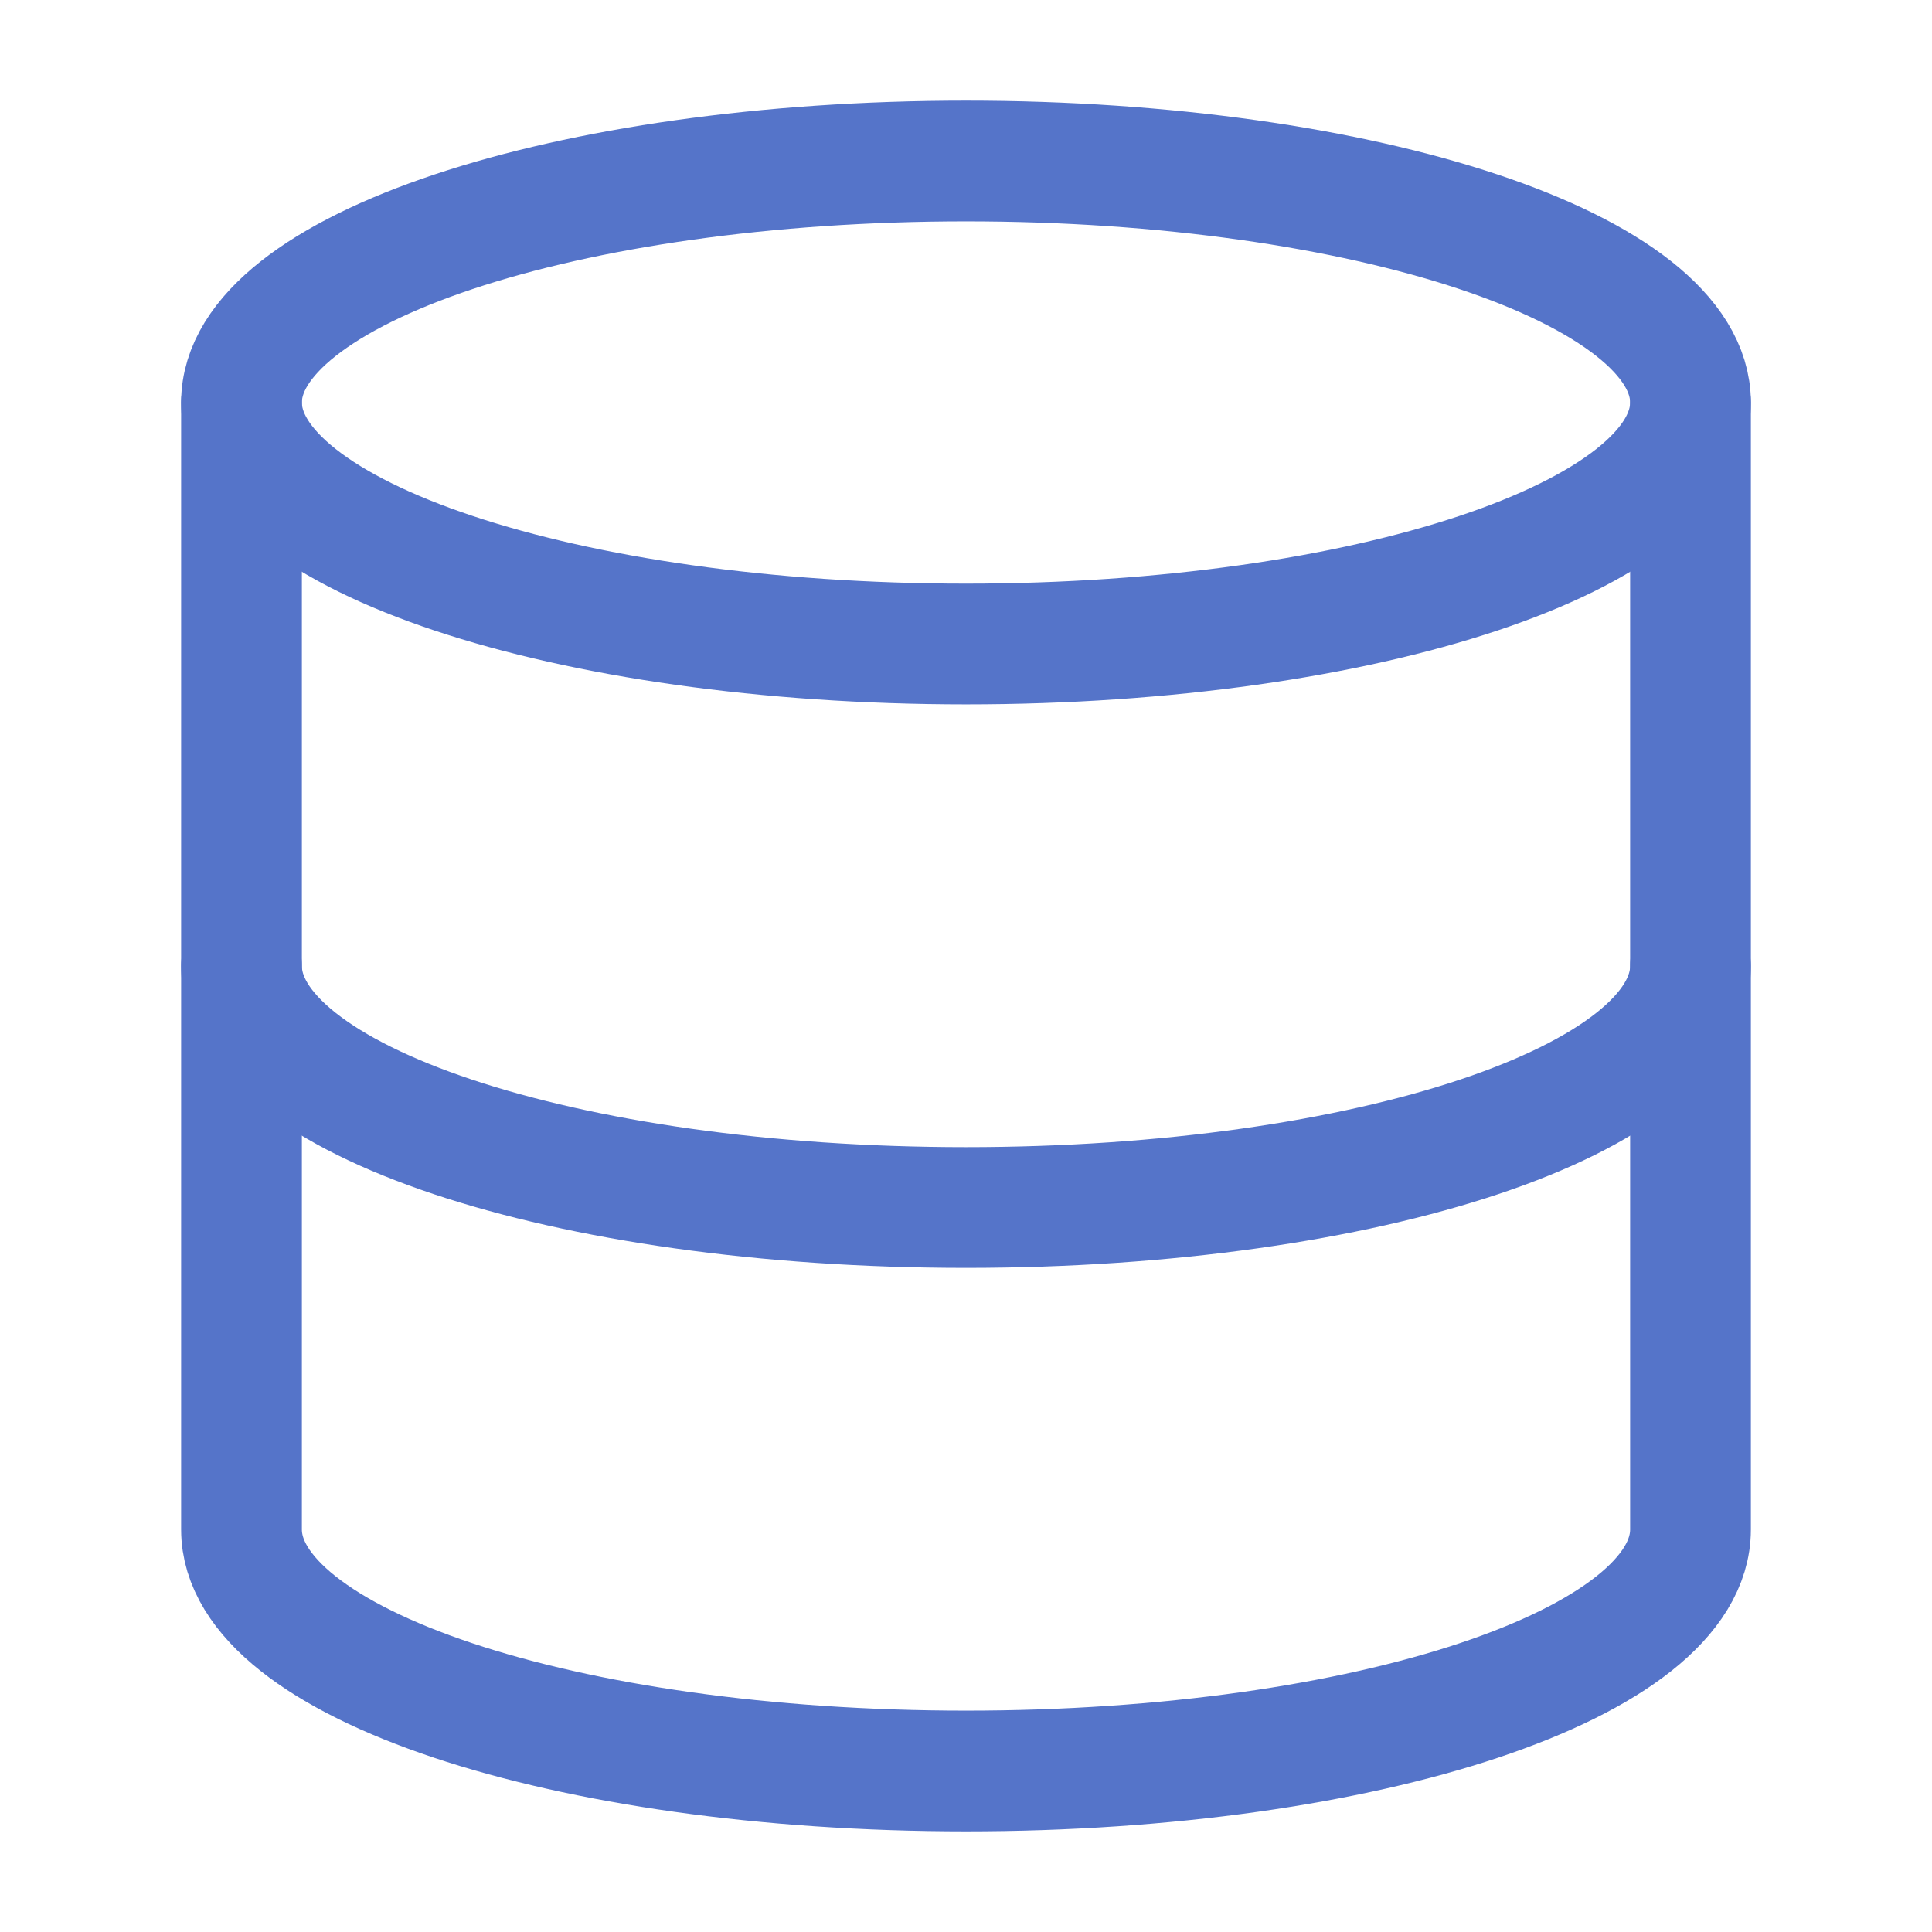
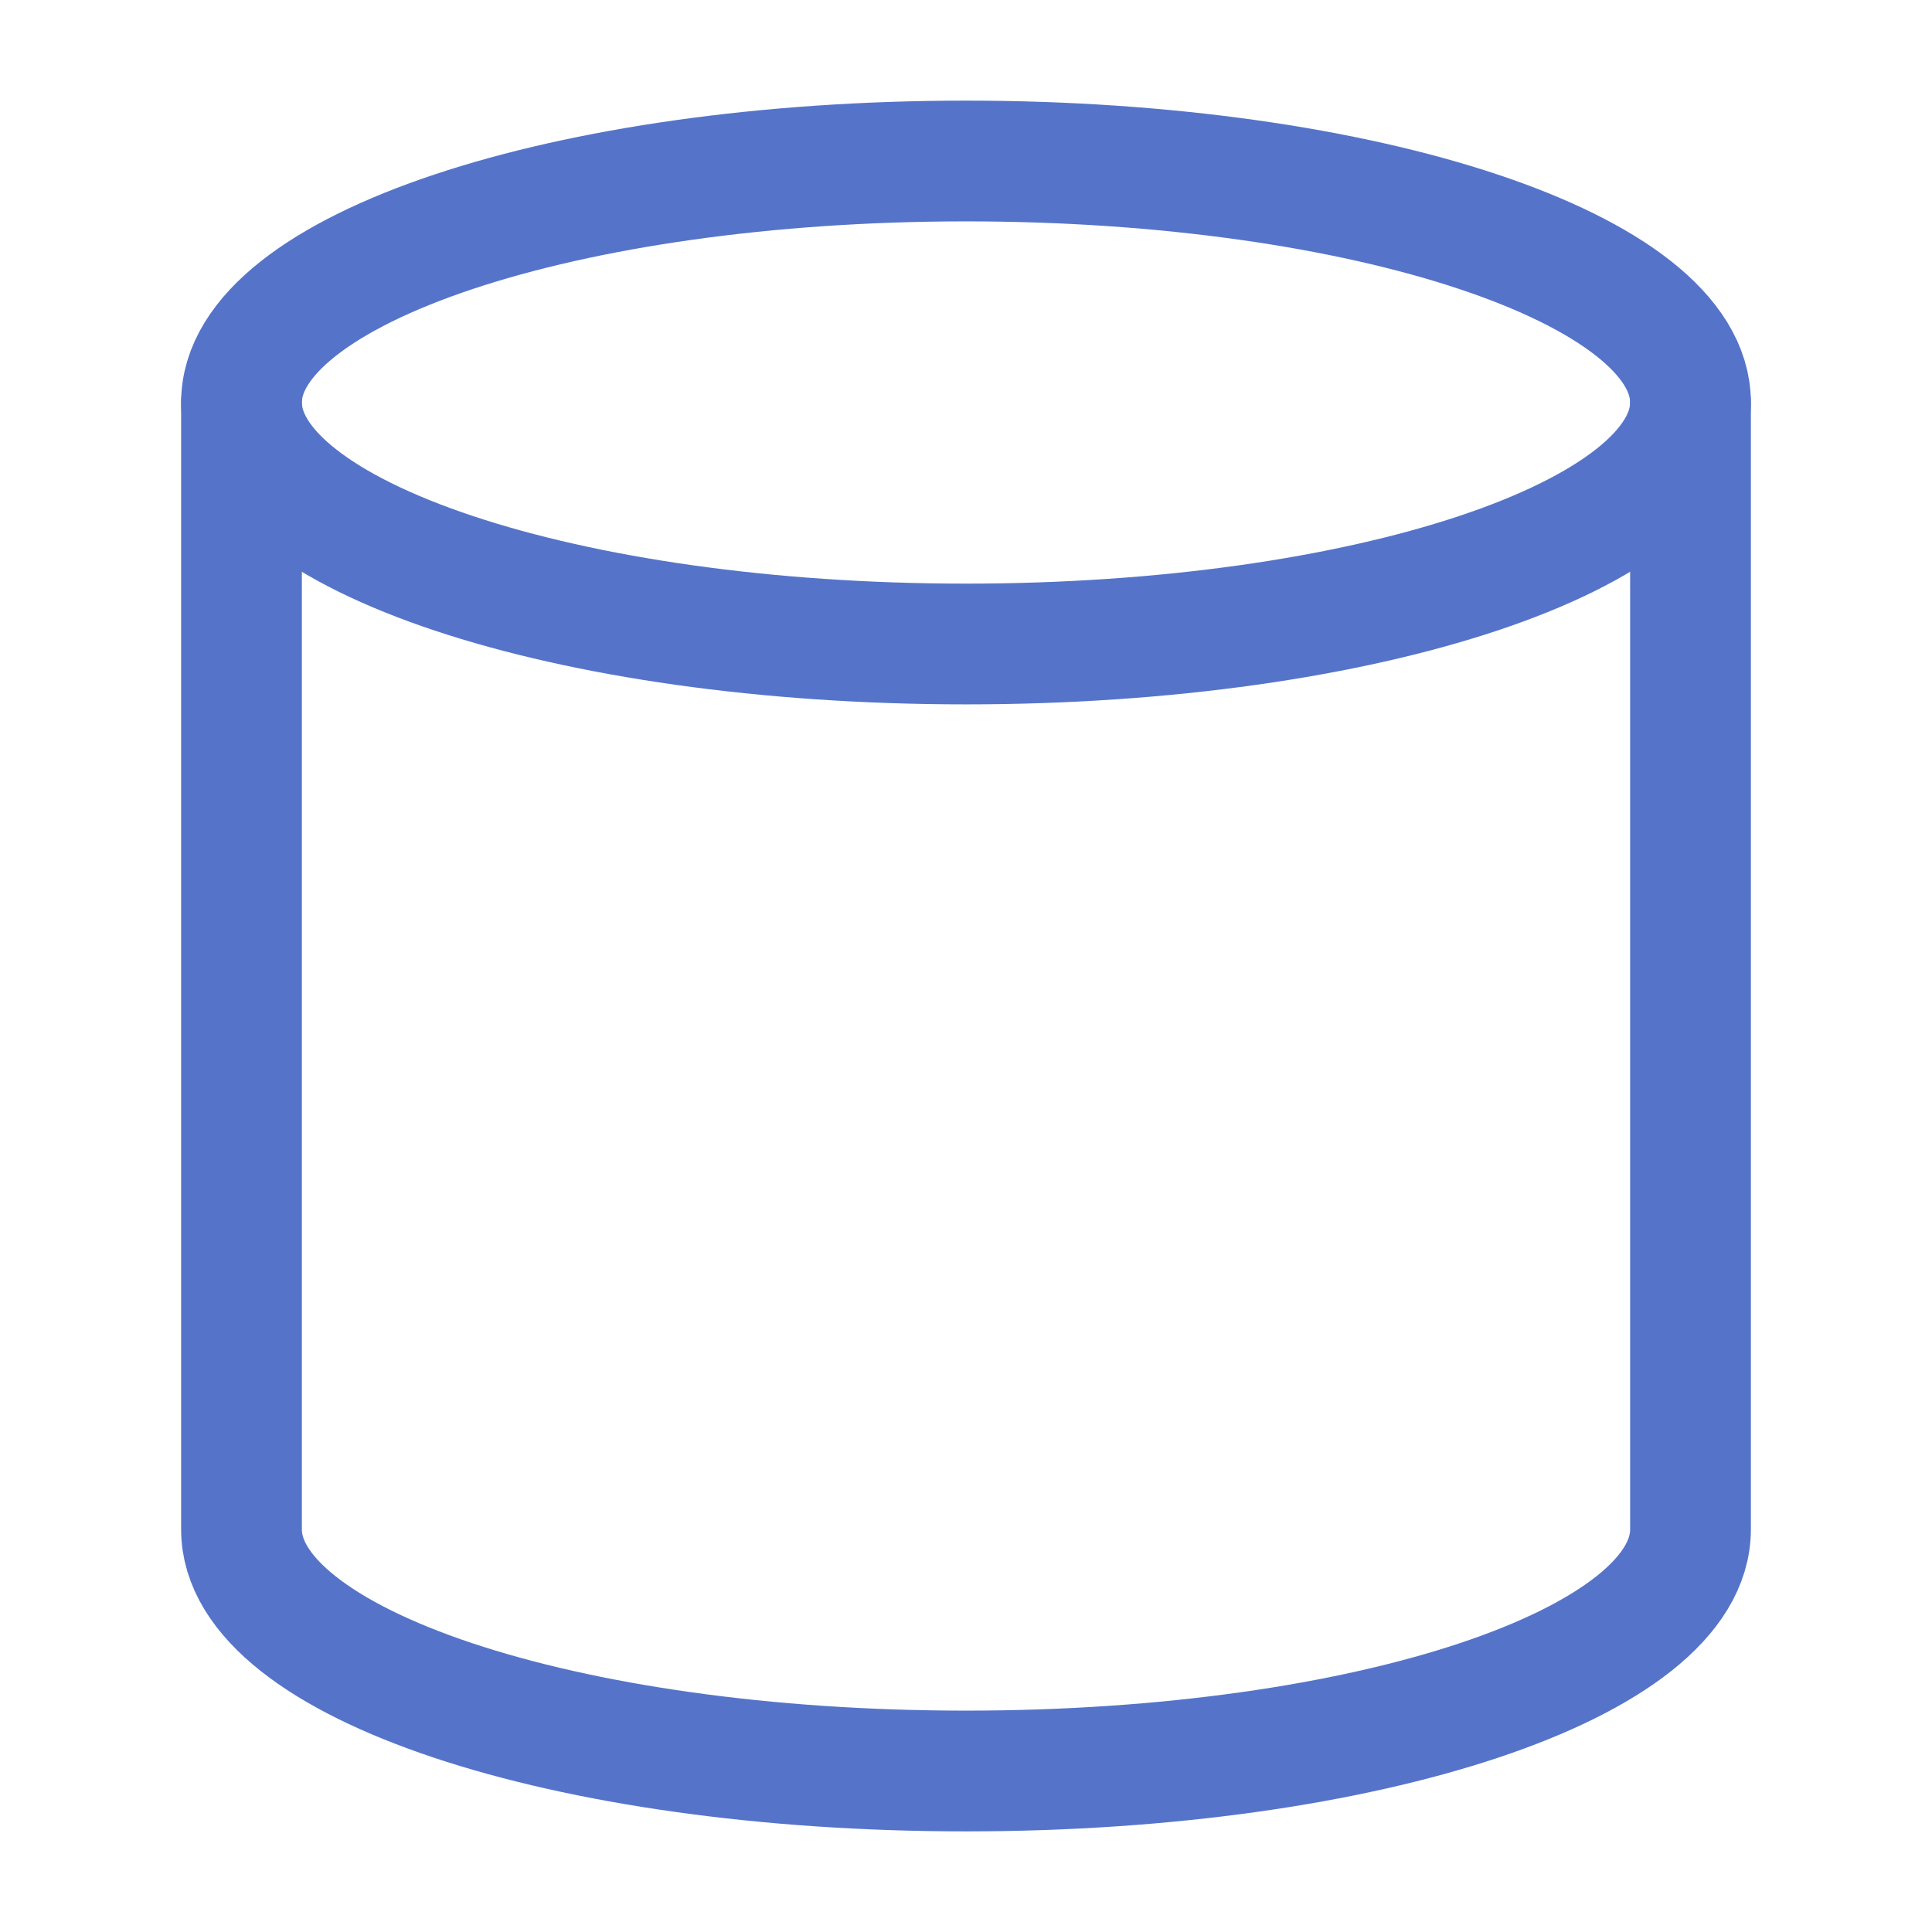
<svg xmlns="http://www.w3.org/2000/svg" width="24" height="24" viewBox="0 0 24 24" fill="none">
  <path d="M12 8C16.971 8 21 6.657 21 5C21 3.343 16.971 2 12 2C7.029 2 3 3.343 3 5C3 6.657 7.029 8 12 8Z" stroke="#5574C9" stroke-width="1.5" stroke-linecap="round" stroke-linejoin="round" />
-   <path d="M21 12C21 13.66 17 15 12 15C7 15 3 13.66 3 12" stroke="#5574C9" stroke-width="1.5" stroke-linecap="round" stroke-linejoin="round" />
  <path d="M3 5V19C3 20.66 7 22 12 22C17 22 21 20.66 21 19V5" stroke="#5574C9" stroke-width="1.5" stroke-linecap="round" stroke-linejoin="round" />
</svg>